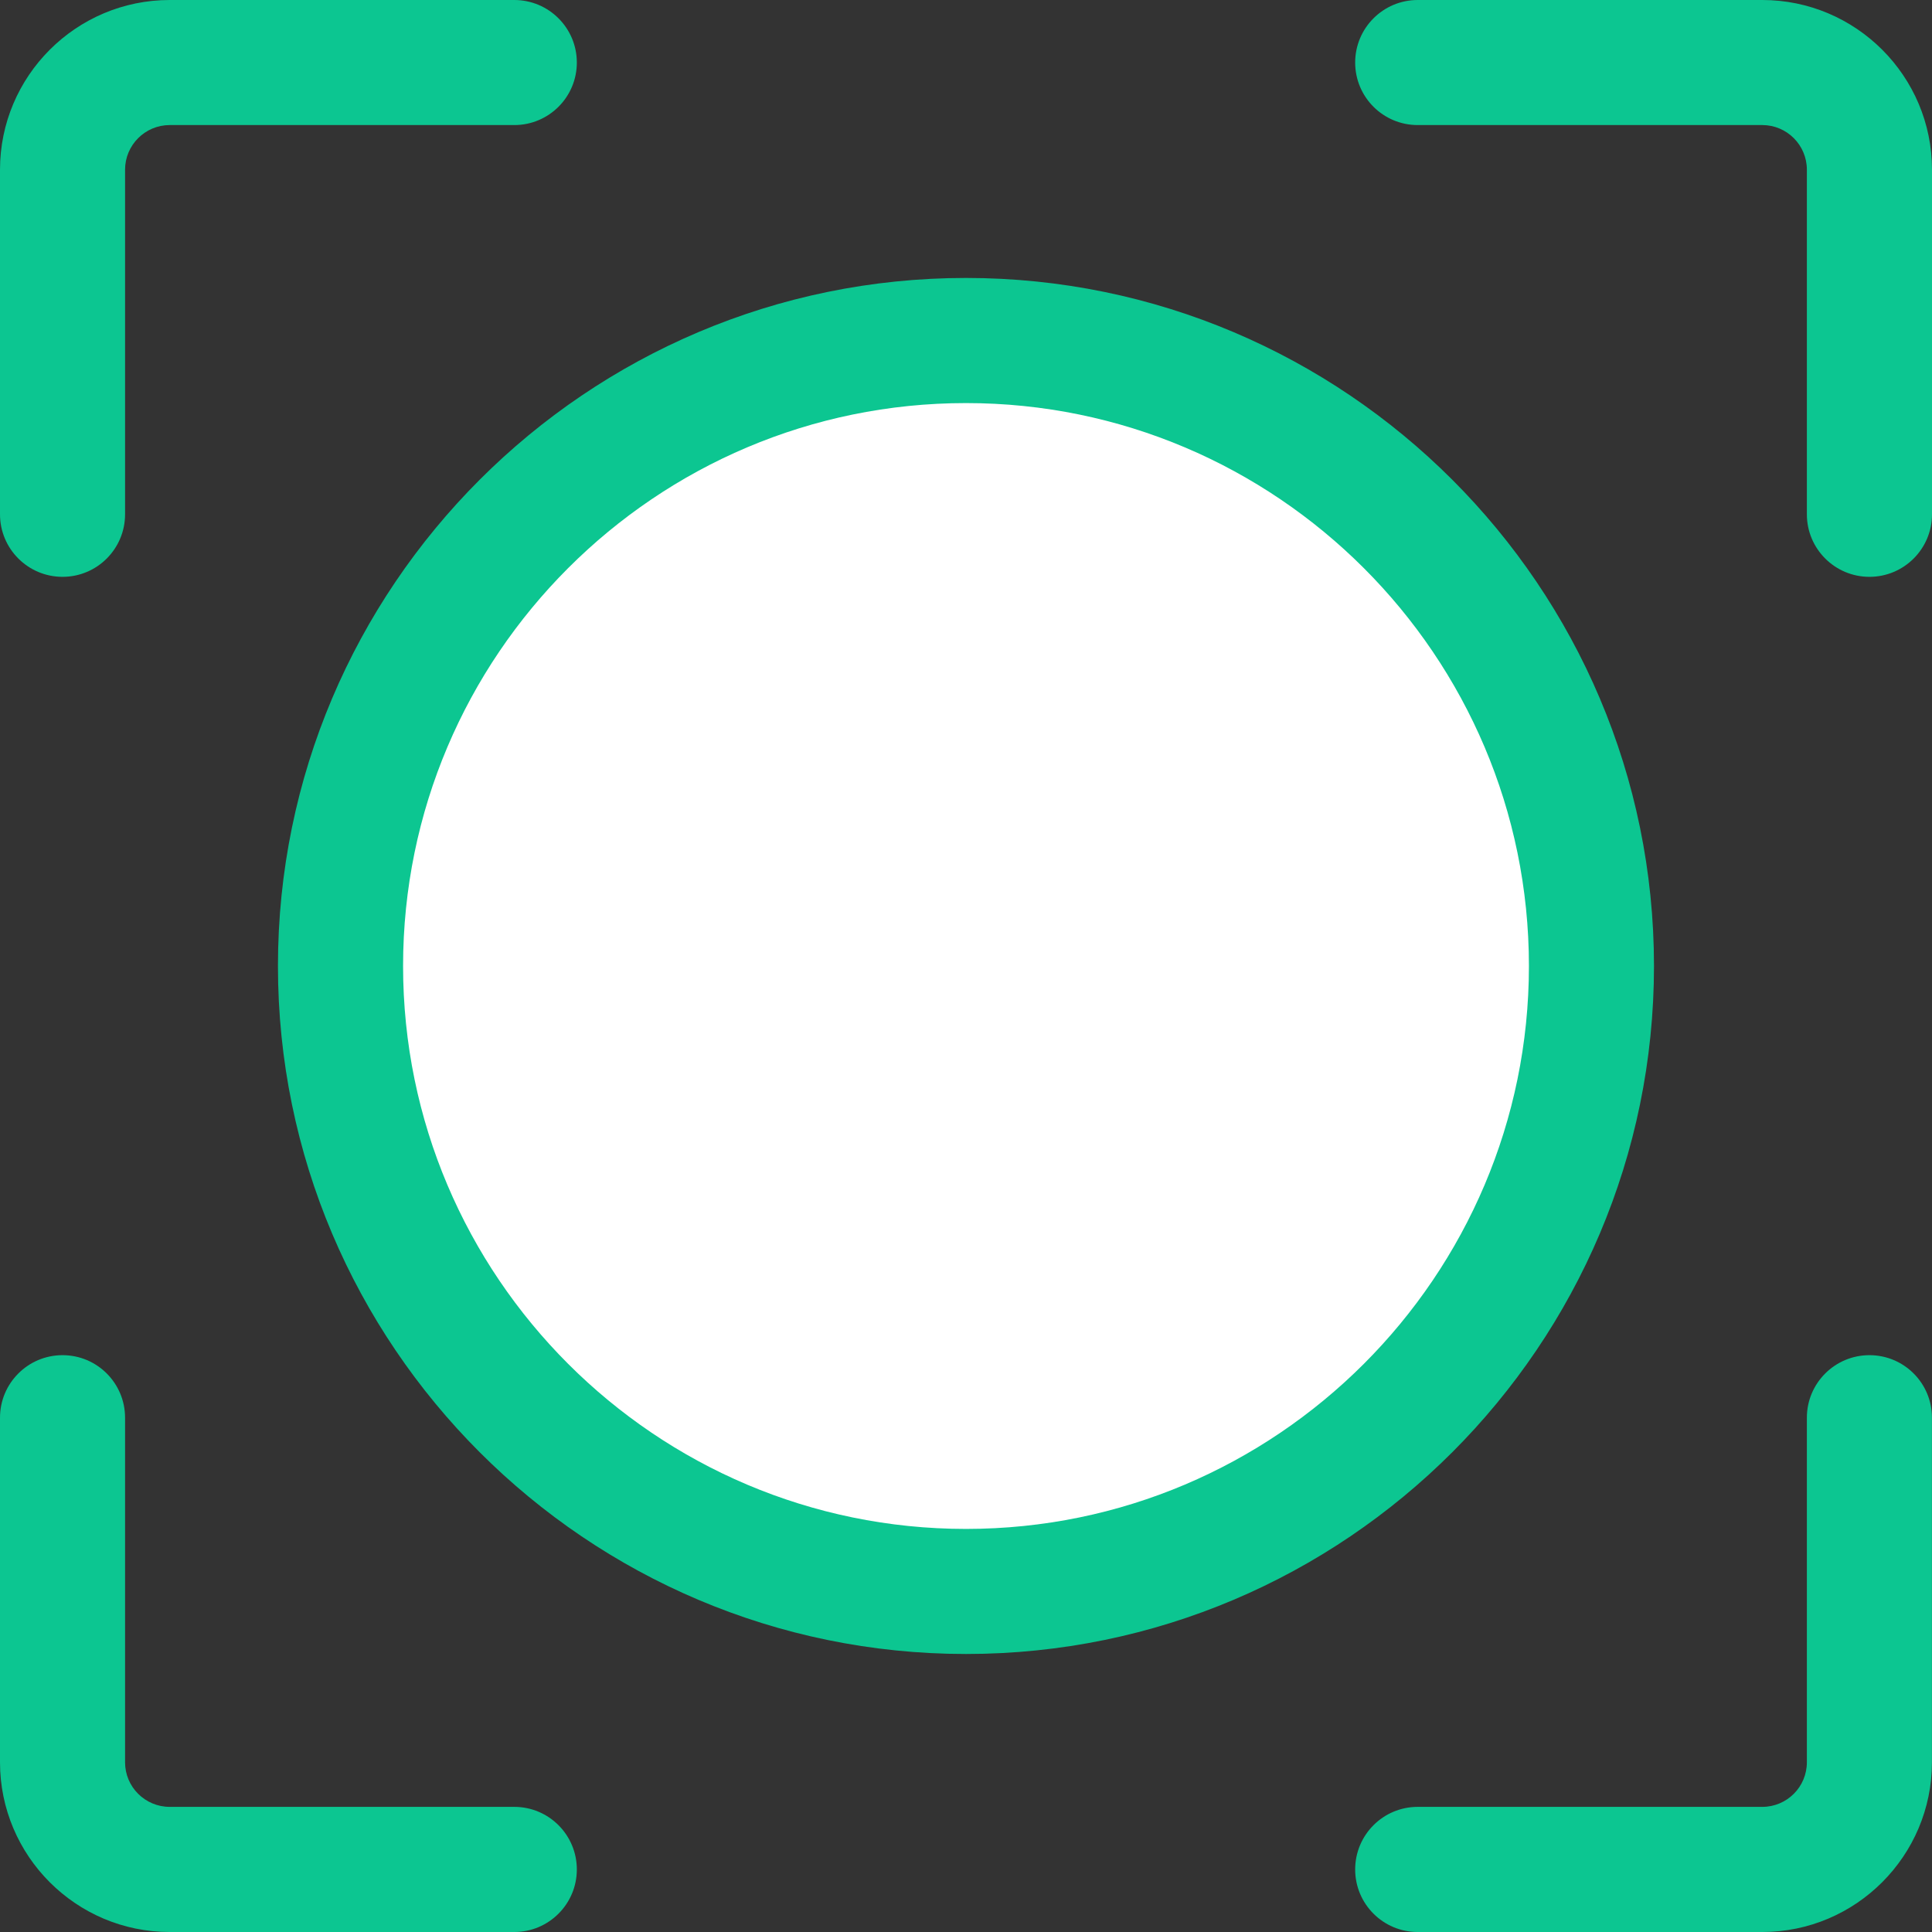
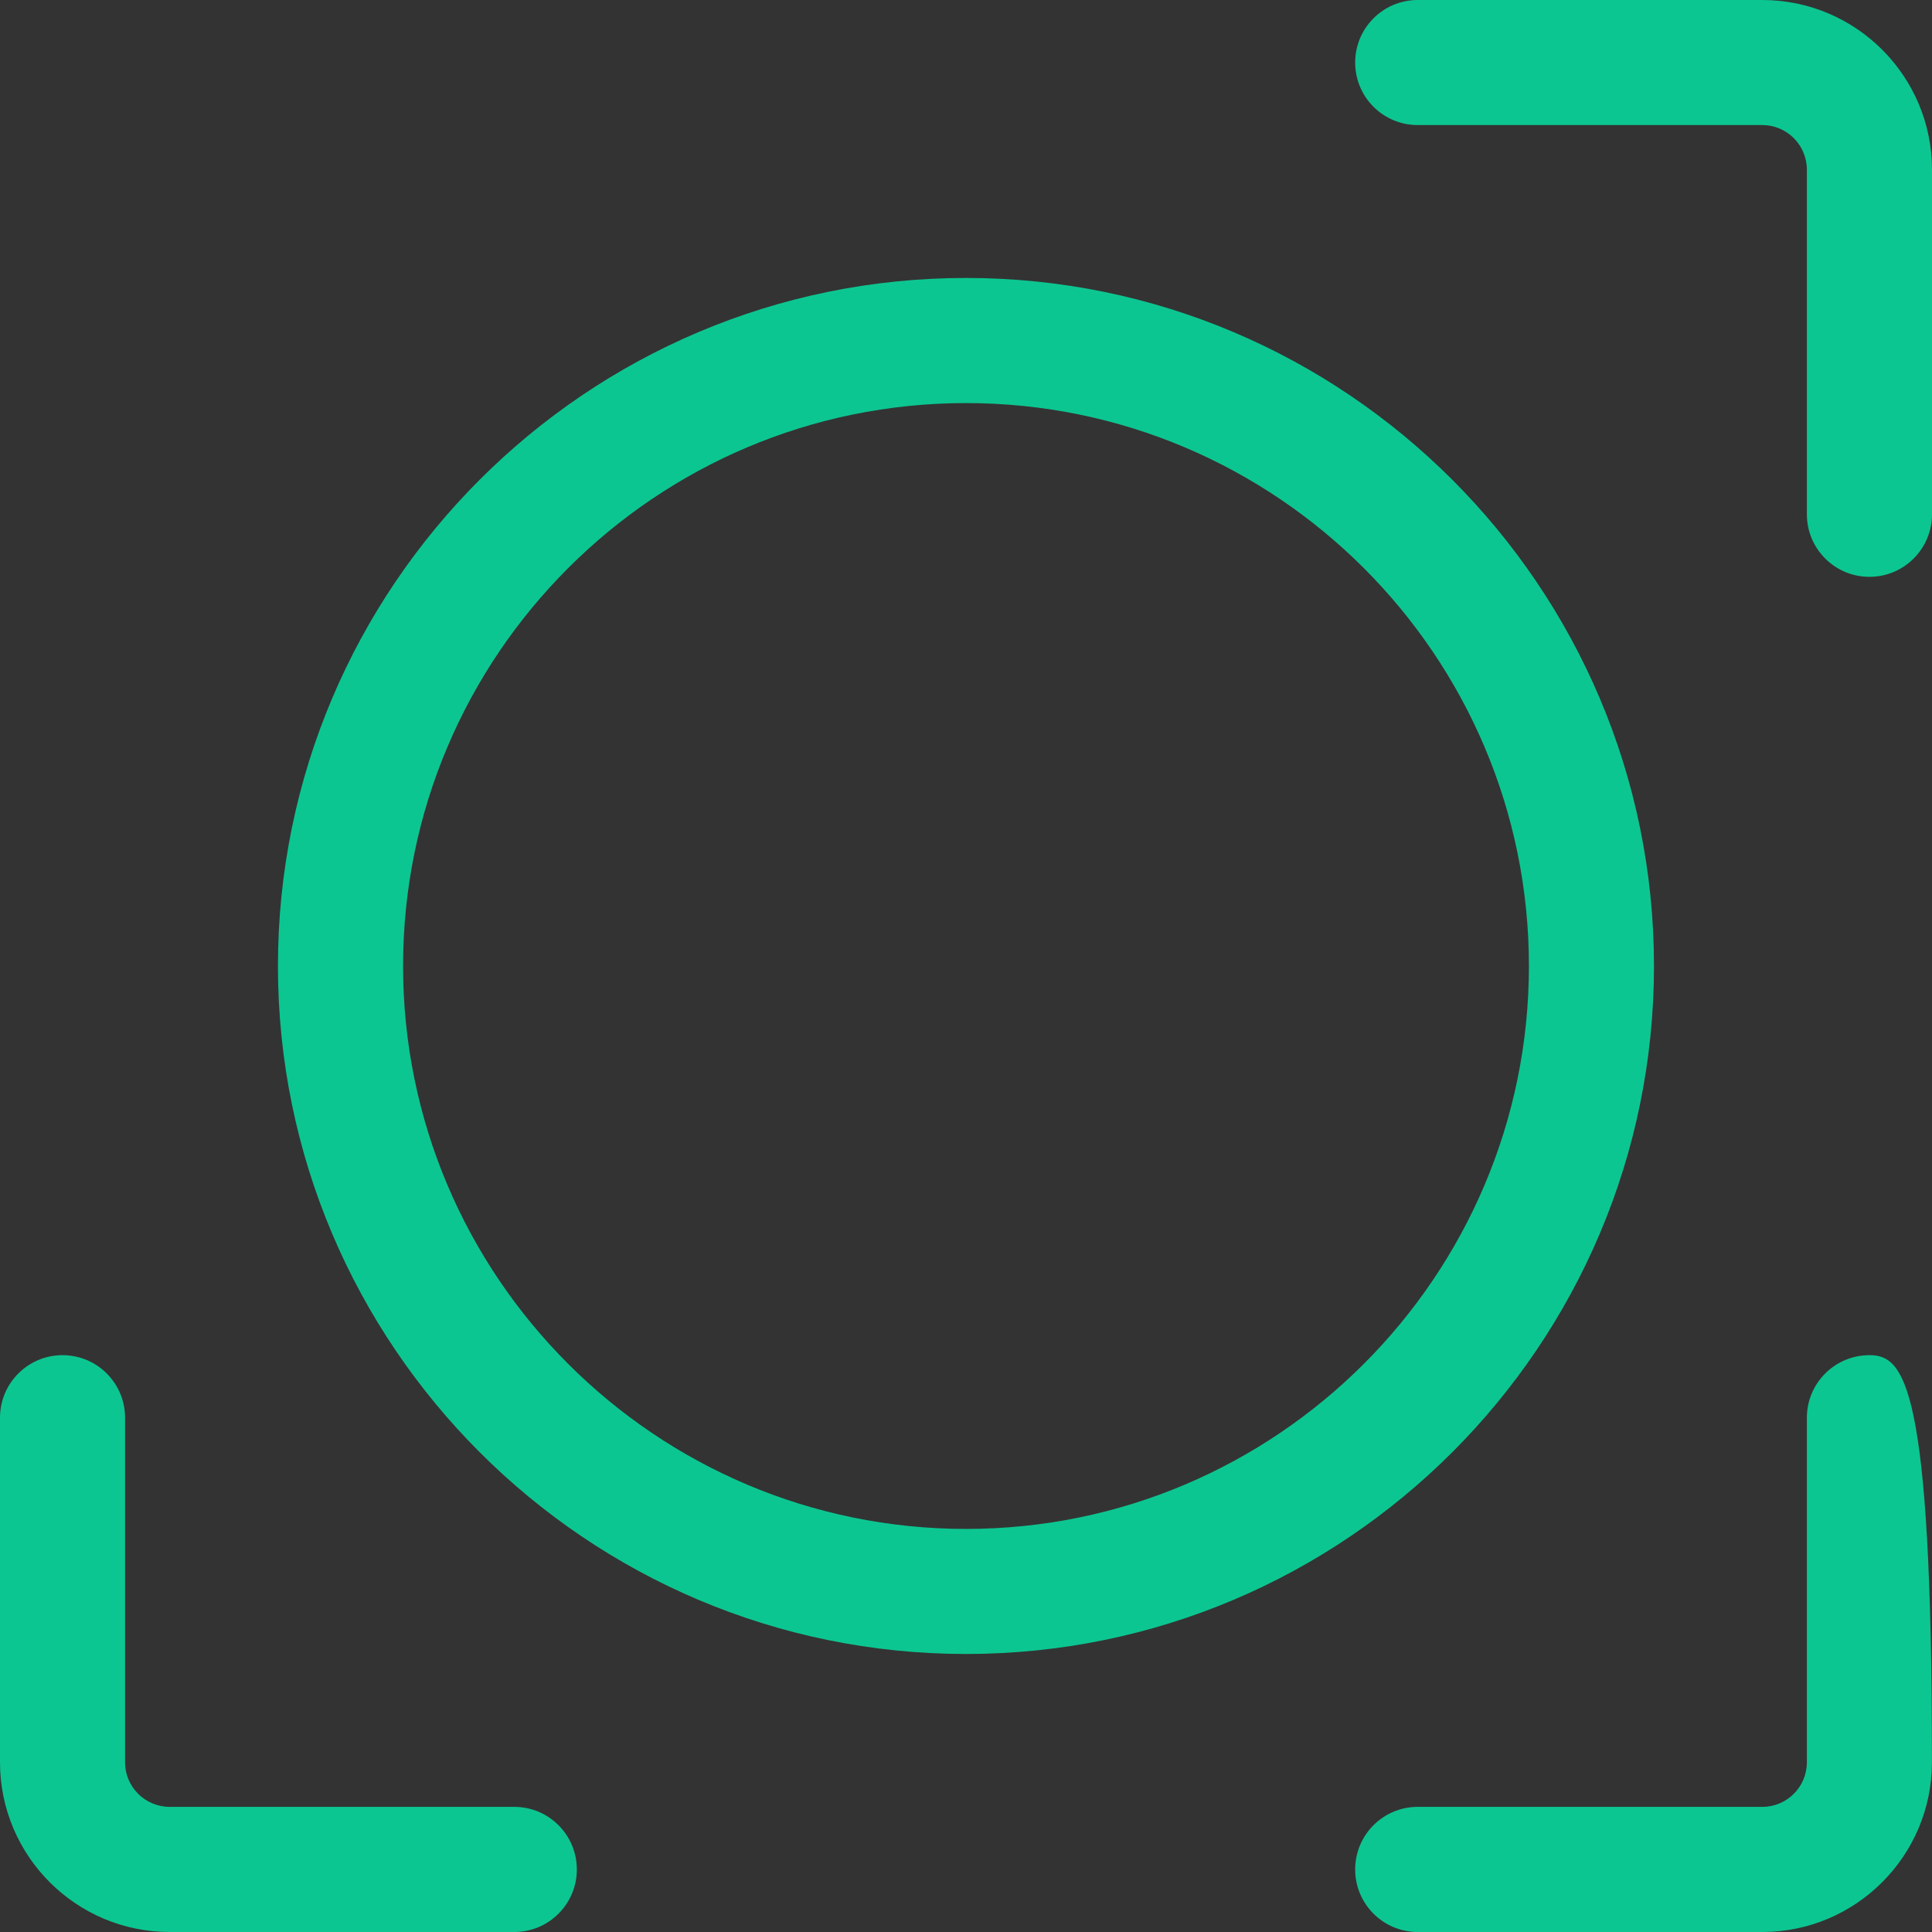
<svg xmlns="http://www.w3.org/2000/svg" width="30" height="30" viewBox="0 0 30 30" fill="none">
  <rect x="0" y="0" width="30" height="30" fill="#333333" stroke="none" />
  <g clip-path="url(#clip0_10307_81)">
-     <path d="M15.001 24.712C20.365 24.712 24.714 20.364 24.714 15C24.714 9.636 20.365 5.288 15.001 5.288C9.637 5.288 5.289 9.636 5.289 15C5.289 20.364 9.637 24.712 15.001 24.712Z" fill="white" />
    <path d="M25.683 15C25.683 9.109 20.891 4.316 15 4.316C9.109 4.316 4.316 9.109 4.316 15C4.316 20.891 9.109 25.683 15 25.683C20.891 25.683 25.683 20.891 25.683 15ZM15 23.741C10.18 23.741 6.259 19.82 6.259 15C6.259 10.179 10.18 6.259 15 6.259C19.819 6.259 23.741 10.179 23.741 15C23.741 19.82 19.819 23.741 15 23.741Z" fill="#0CC691" />
-     <path d="M0.971 8.957C1.508 8.957 1.942 8.522 1.942 7.986V2.635C1.942 2.253 2.253 1.942 2.635 1.942H7.986C8.522 1.942 8.957 1.508 8.957 0.971C8.957 0.435 8.522 0 7.986 0H2.635C1.182 0 0 1.182 0 2.635V7.986C0 8.522 0.435 8.957 0.971 8.957Z" fill="#0CC691" />
    <path d="M27.365 0H22.014C21.478 0 21.043 0.435 21.043 0.971C21.043 1.508 21.478 1.942 22.014 1.942H27.365C27.747 1.942 28.057 2.253 28.057 2.635V7.986C28.057 8.522 28.492 8.957 29.029 8.957C29.565 8.957 30 8.522 30 7.986V2.635C30 1.182 28.818 0 27.365 0Z" fill="#0CC691" />
    <path d="M7.986 28.057H2.635C2.253 28.057 1.942 27.747 1.942 27.365V22.014C1.942 21.478 1.508 21.043 0.971 21.043C0.435 21.043 0 21.478 0 22.014V27.365C0 28.818 1.182 30 2.634 30H7.986C8.522 30 8.957 29.565 8.957 29.029C8.957 28.492 8.522 28.057 7.986 28.057Z" fill="#0CC691" />
-     <path d="M29.029 21.043C28.492 21.043 28.057 21.478 28.057 22.014V27.365C28.057 27.747 27.747 28.057 27.365 28.057H22.014C21.478 28.057 21.043 28.492 21.043 29.029C21.043 29.565 21.478 30 22.014 30H27.365C28.817 30 29.999 28.817 29.999 27.365V22.014C30 21.478 29.565 21.043 29.029 21.043Z" fill="#0CC691" />
+     <path d="M29.029 21.043C28.492 21.043 28.057 21.478 28.057 22.014V27.365C28.057 27.747 27.747 28.057 27.365 28.057H22.014C21.478 28.057 21.043 28.492 21.043 29.029C21.043 29.565 21.478 30 22.014 30H27.365C28.817 30 29.999 28.817 29.999 27.365C30 21.478 29.565 21.043 29.029 21.043Z" fill="#0CC691" />
  </g>
  <defs>
    <clipPath id="clip0_10307_81">
      <rect width="30" height="30" fill="white" />
    </clipPath>
  </defs>
</svg>